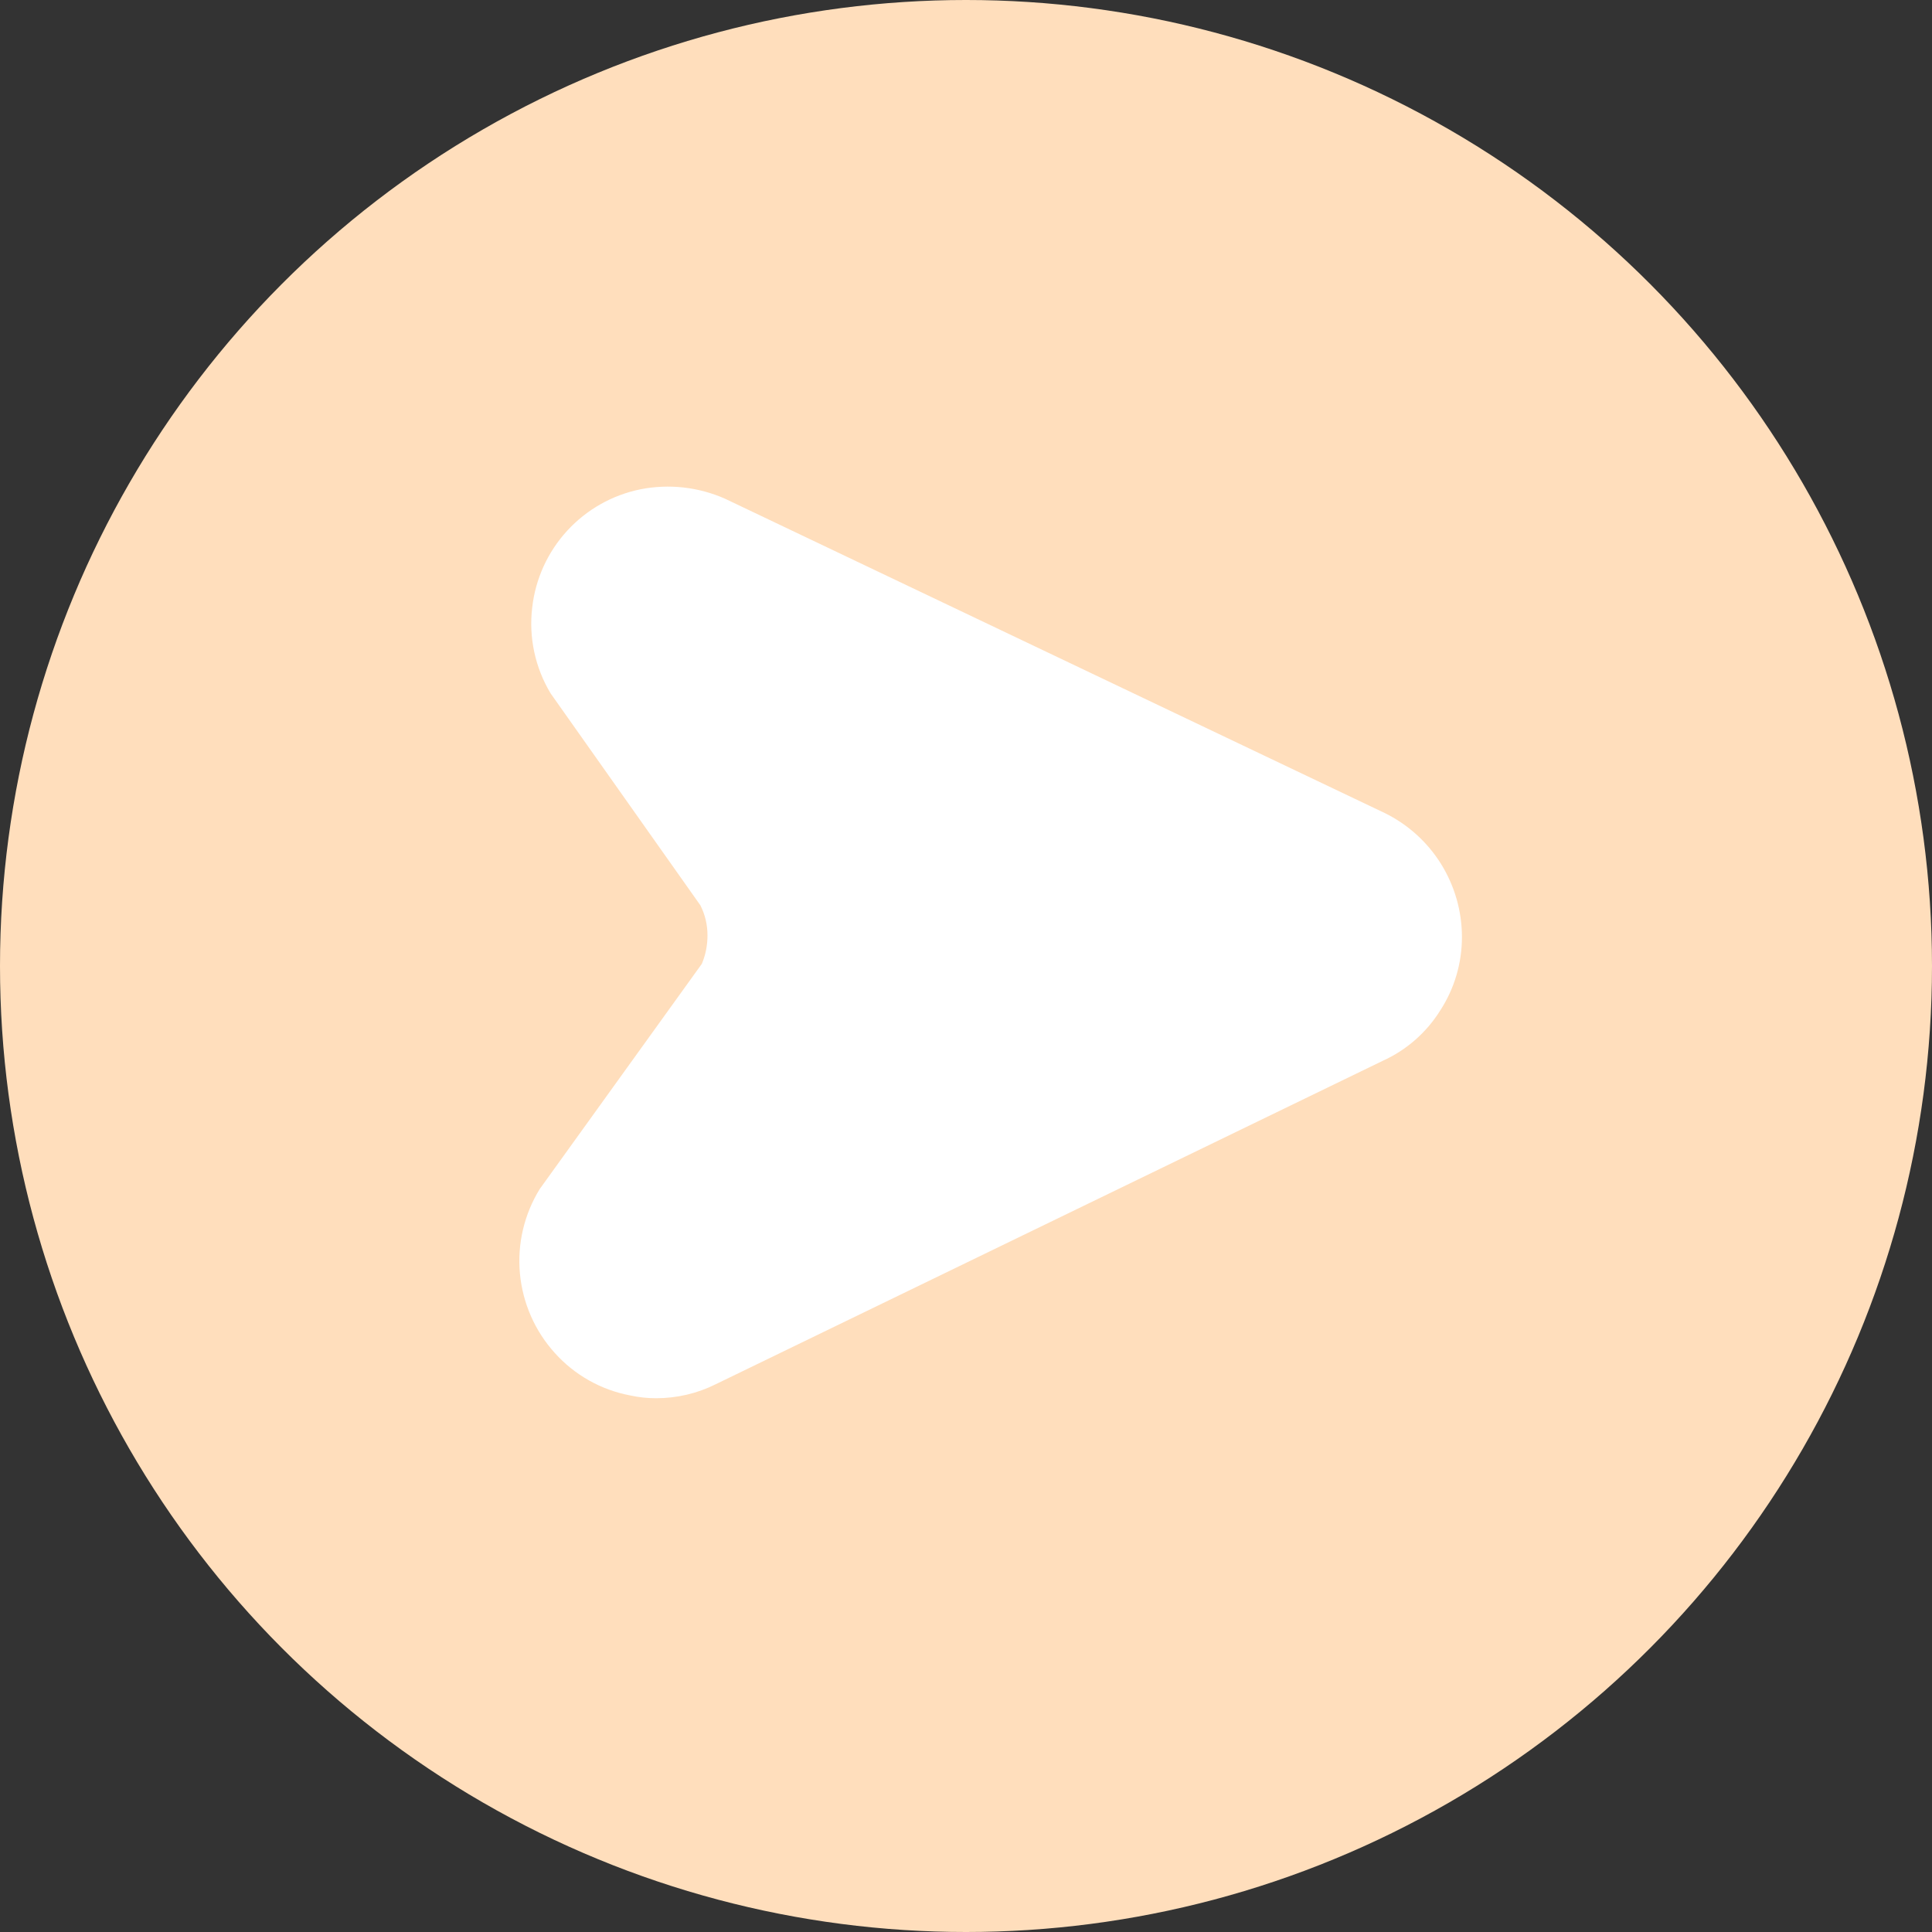
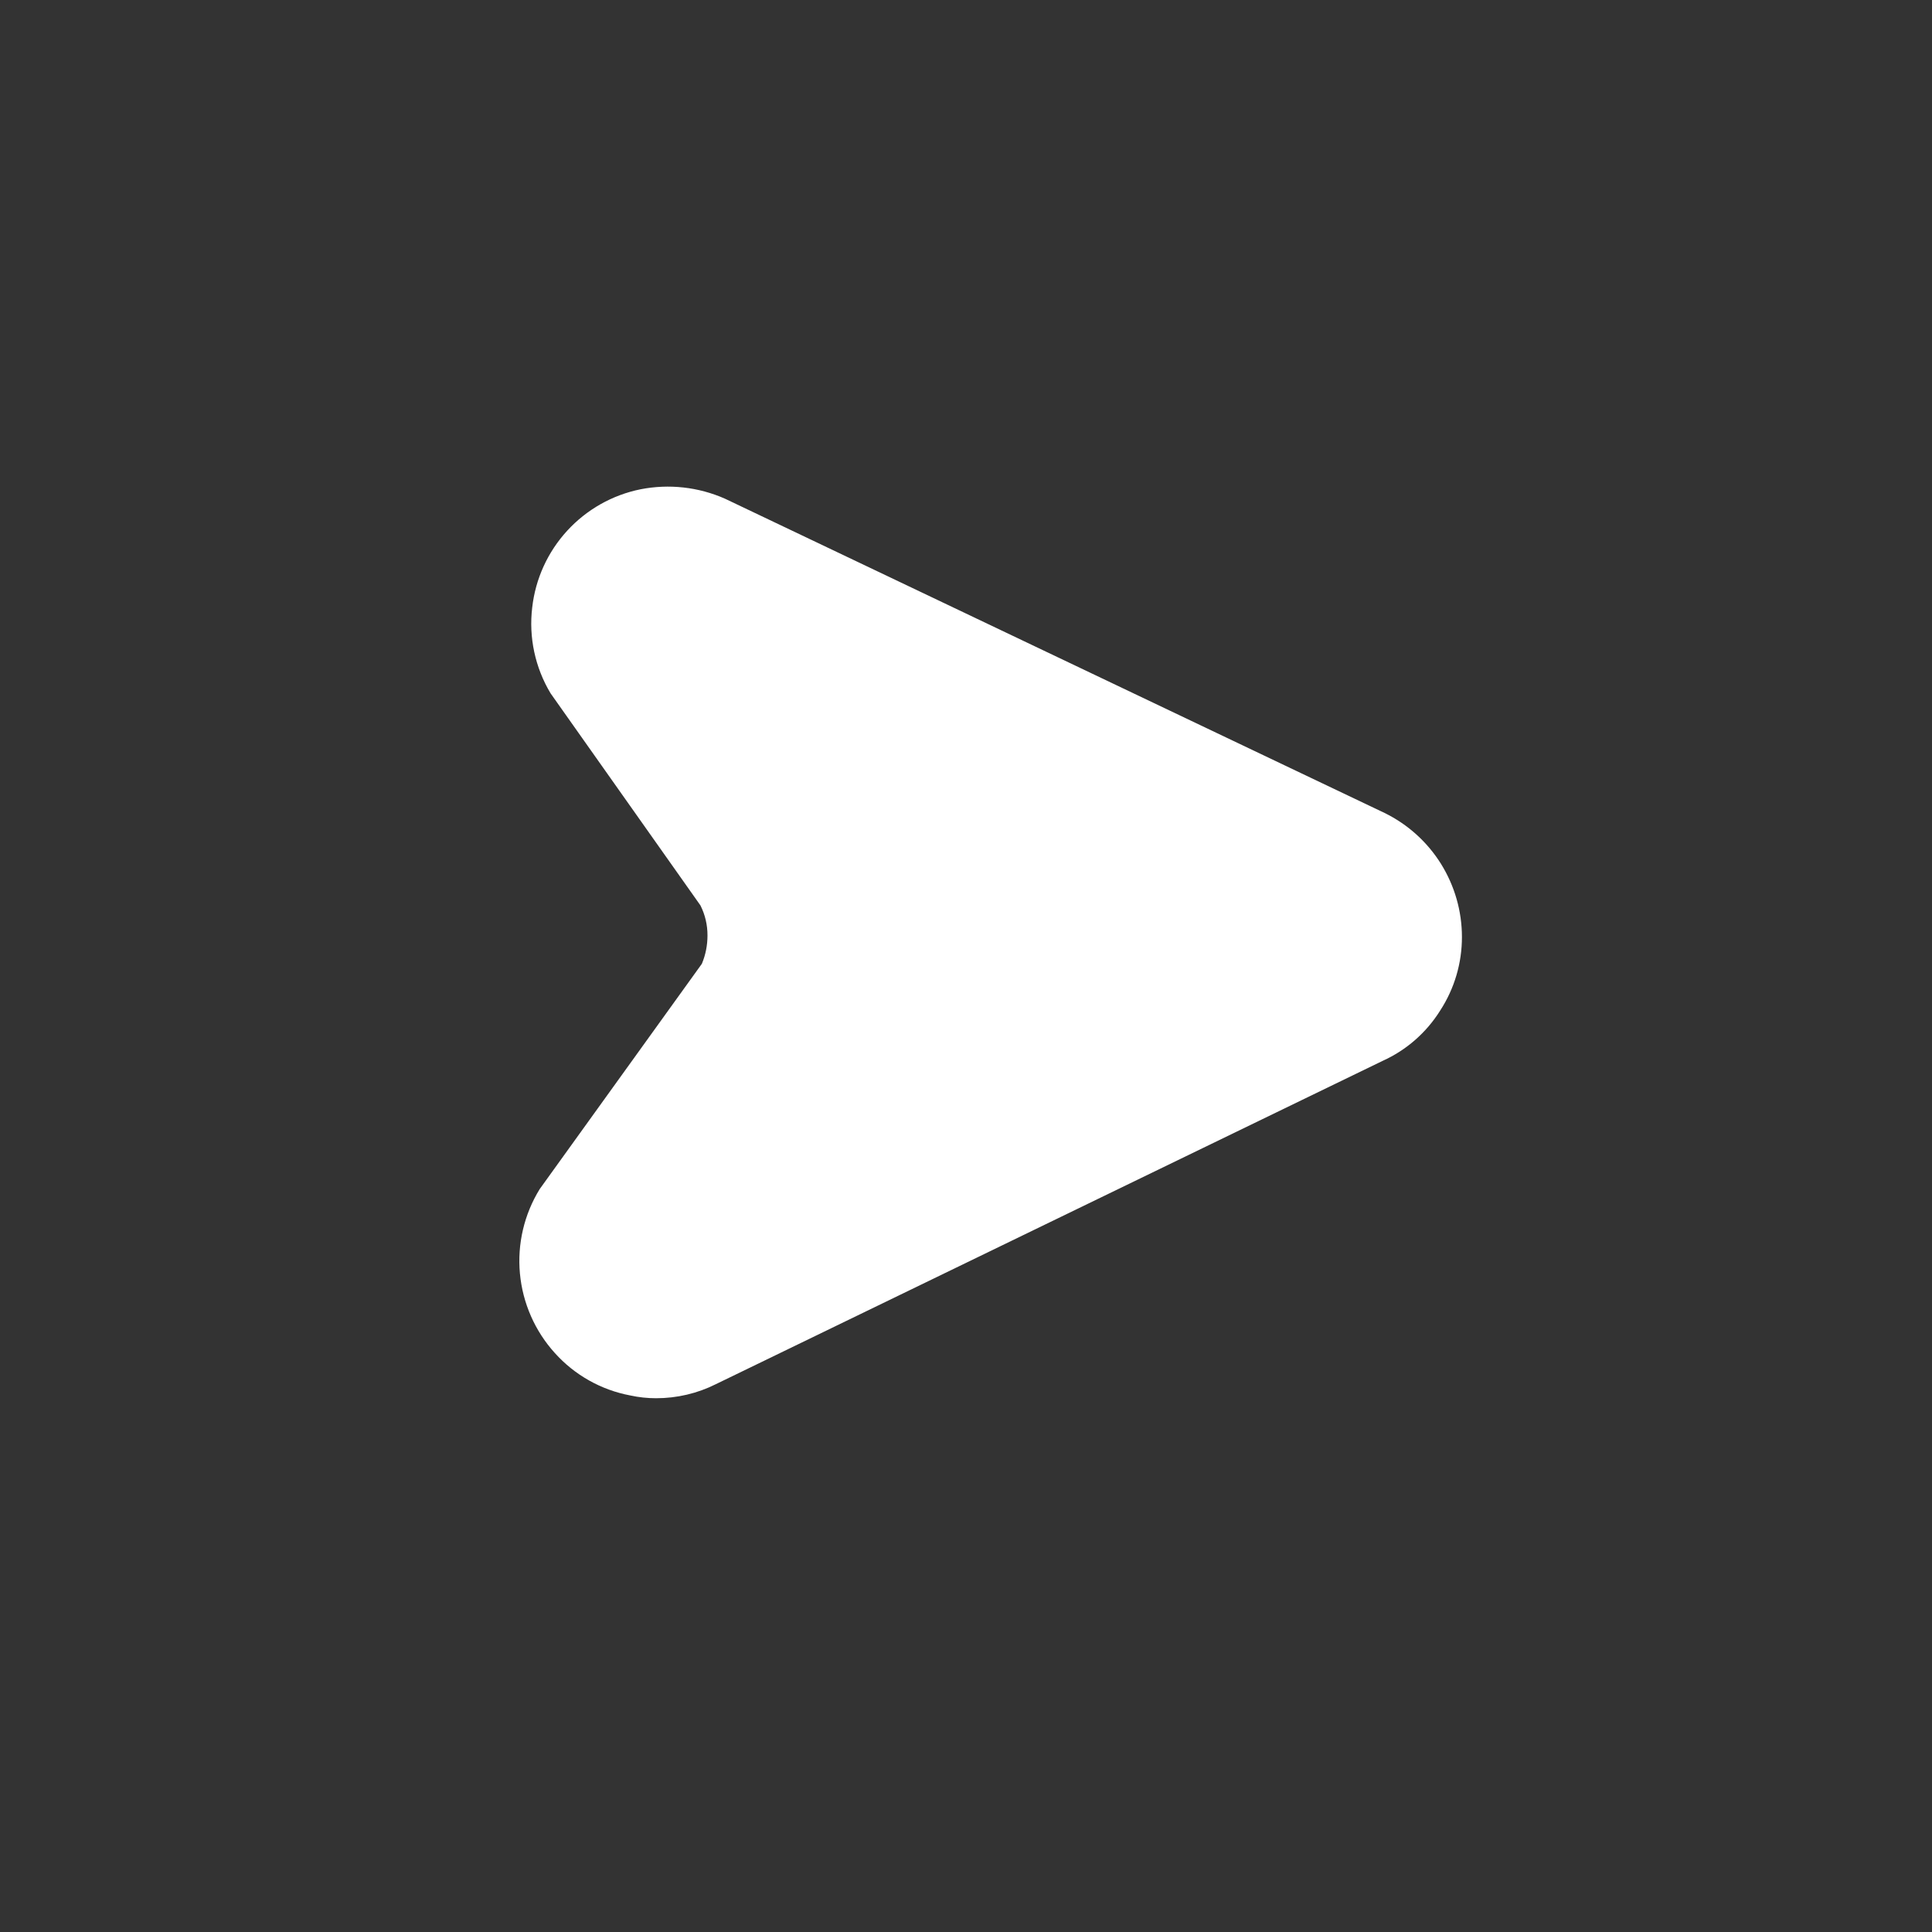
<svg xmlns="http://www.w3.org/2000/svg" width="36" height="36" viewBox="0 0 36 36" fill="none">
  <rect x="0" y="0" width="36" height="36" fill="#333333" stroke="none" />
-   <circle cx="18" cy="18" r="18" fill="#FFDEBC" />
  <path d="M27.241 17.458C27.242 17.944 27.102 18.42 26.837 18.828C26.58 19.24 26.207 19.567 25.765 19.767L13.341 25.791C12.995 25.965 12.613 26.054 12.226 26.054C12.063 26.054 11.902 26.037 11.743 26.002C11.201 25.9 10.707 25.622 10.338 25.211C9.967 24.801 9.739 24.281 9.688 23.73C9.637 23.179 9.767 22.627 10.057 22.156L13.078 17.959C13.148 17.792 13.183 17.613 13.183 17.432C13.184 17.237 13.139 17.044 13.051 16.87L10.259 12.919C9.971 12.439 9.85 11.876 9.917 11.32C9.977 10.787 10.205 10.286 10.568 9.89C10.931 9.494 11.41 9.223 11.936 9.117C12.466 9.013 13.014 9.074 13.508 9.292L25.801 15.149C26.233 15.361 26.596 15.689 26.851 16.097C27.105 16.506 27.241 16.977 27.241 17.458Z" fill="white" />
</svg>